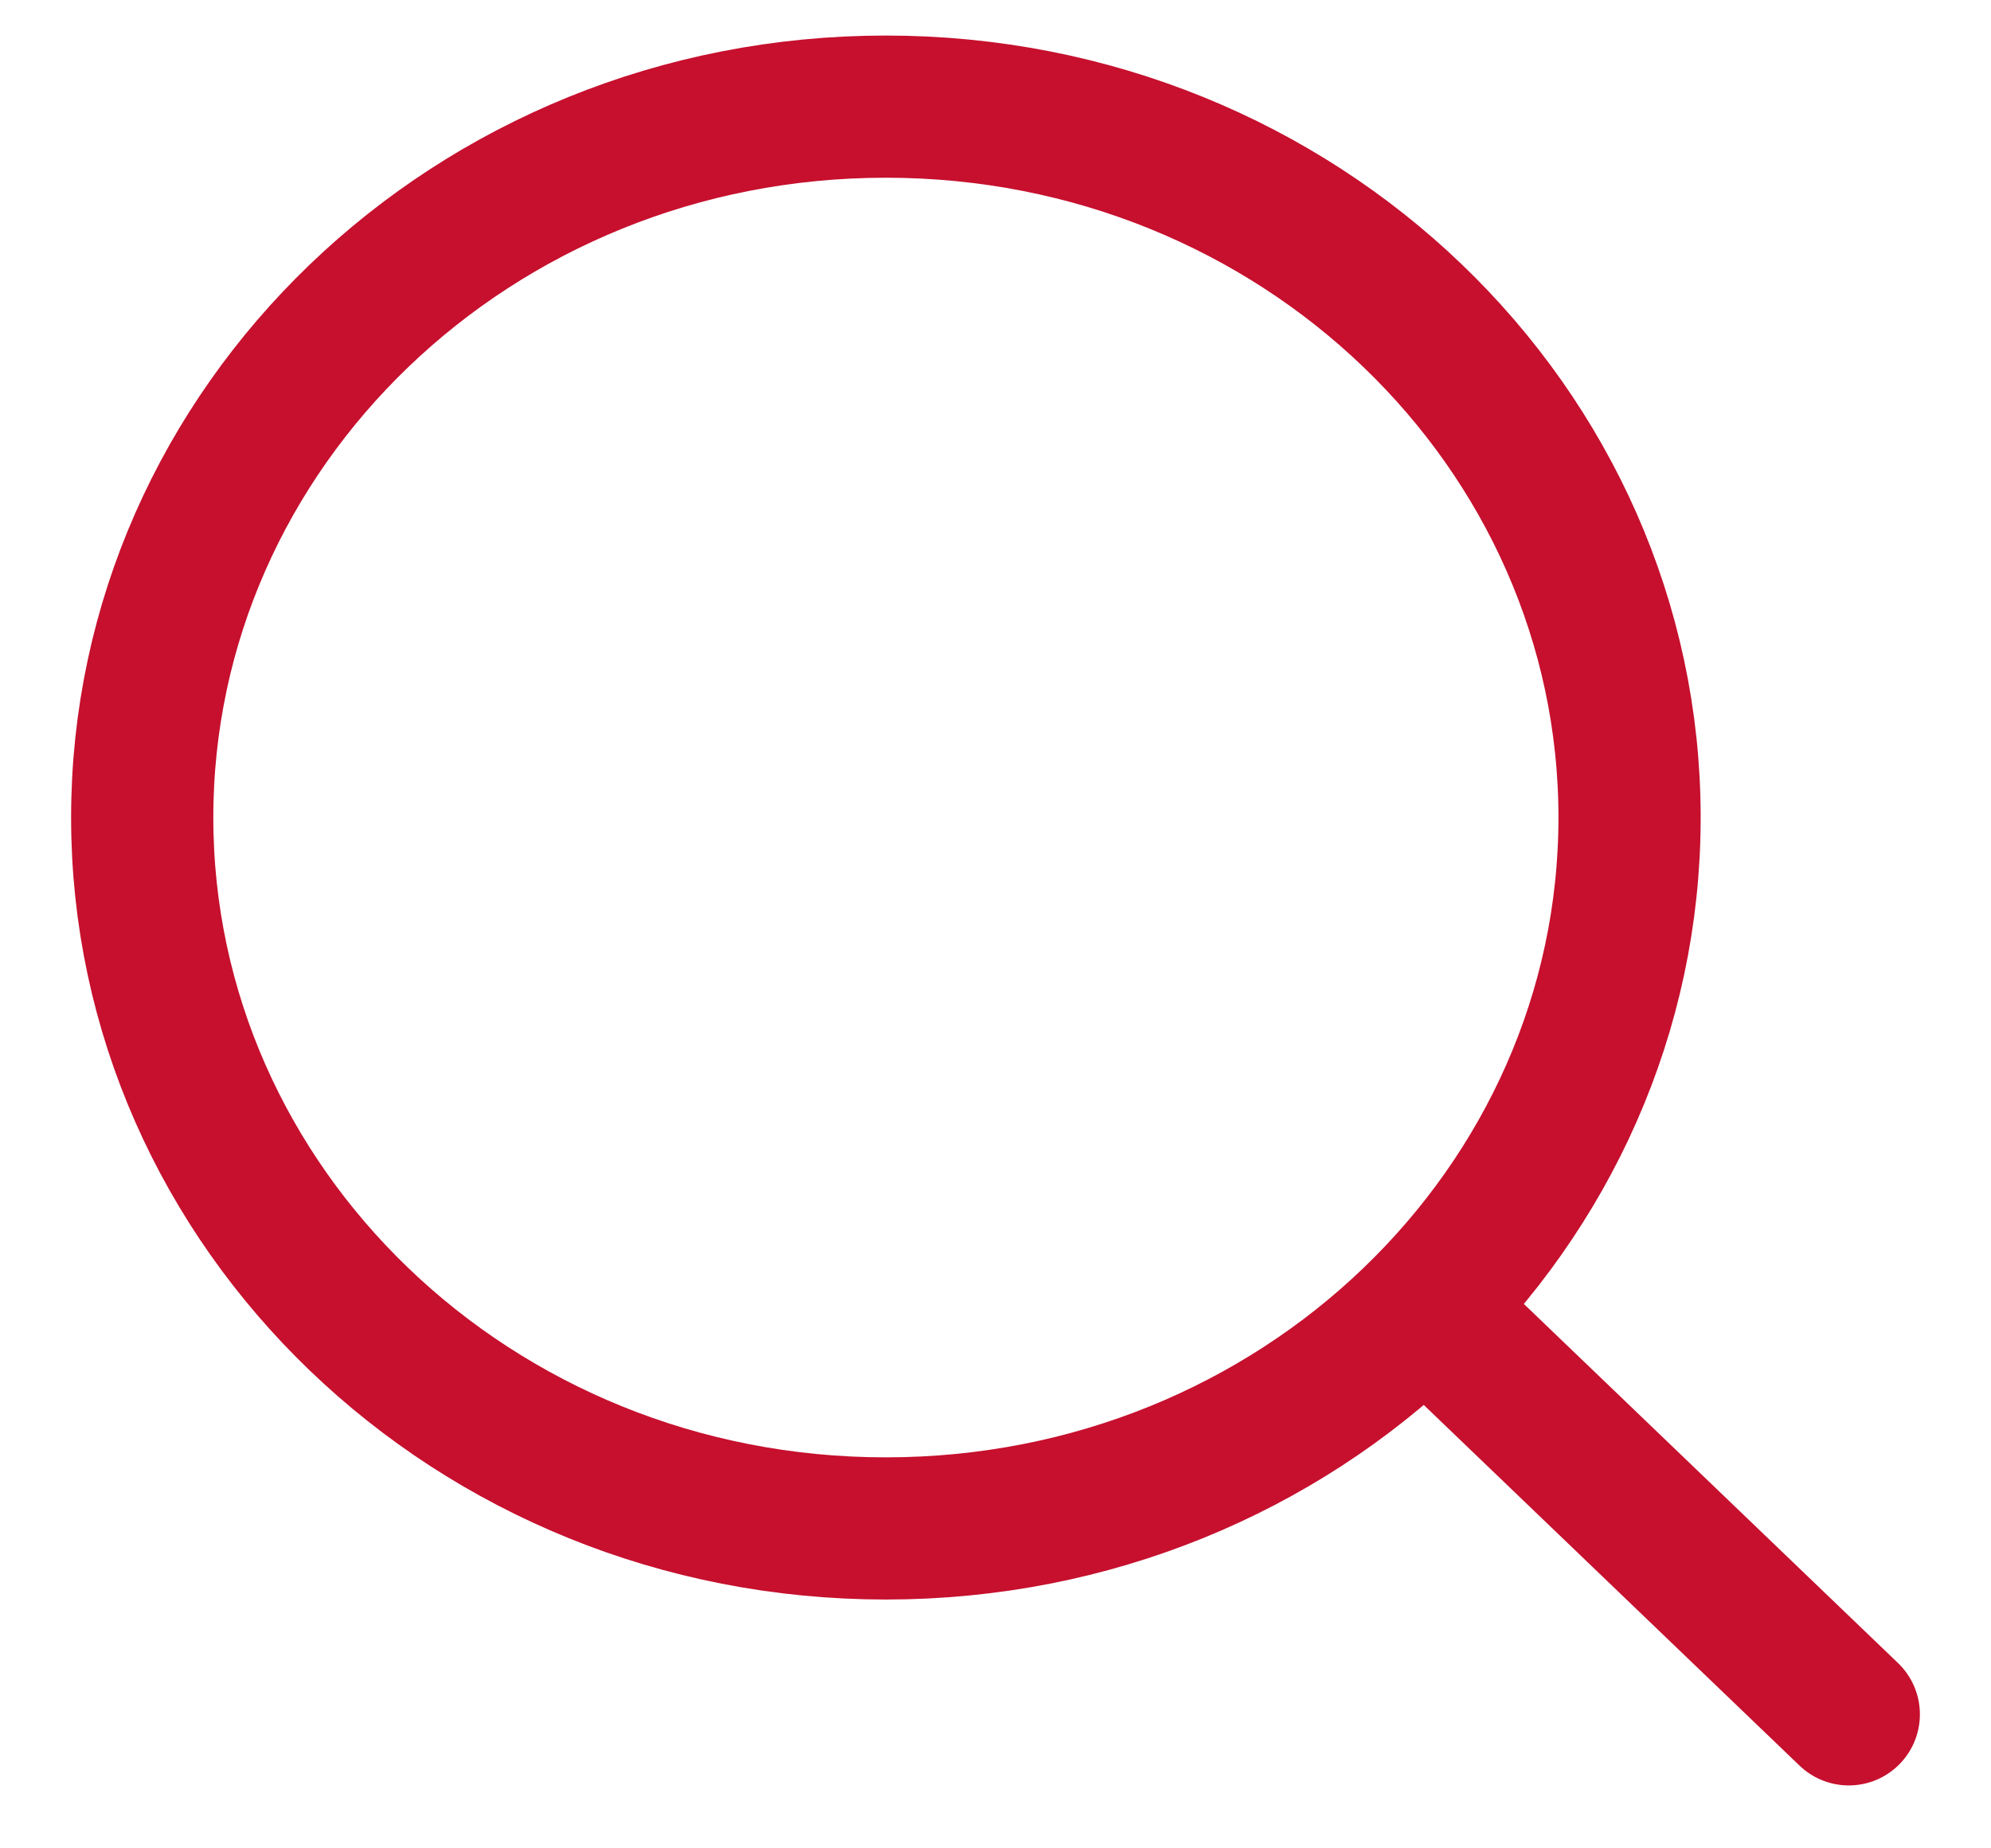
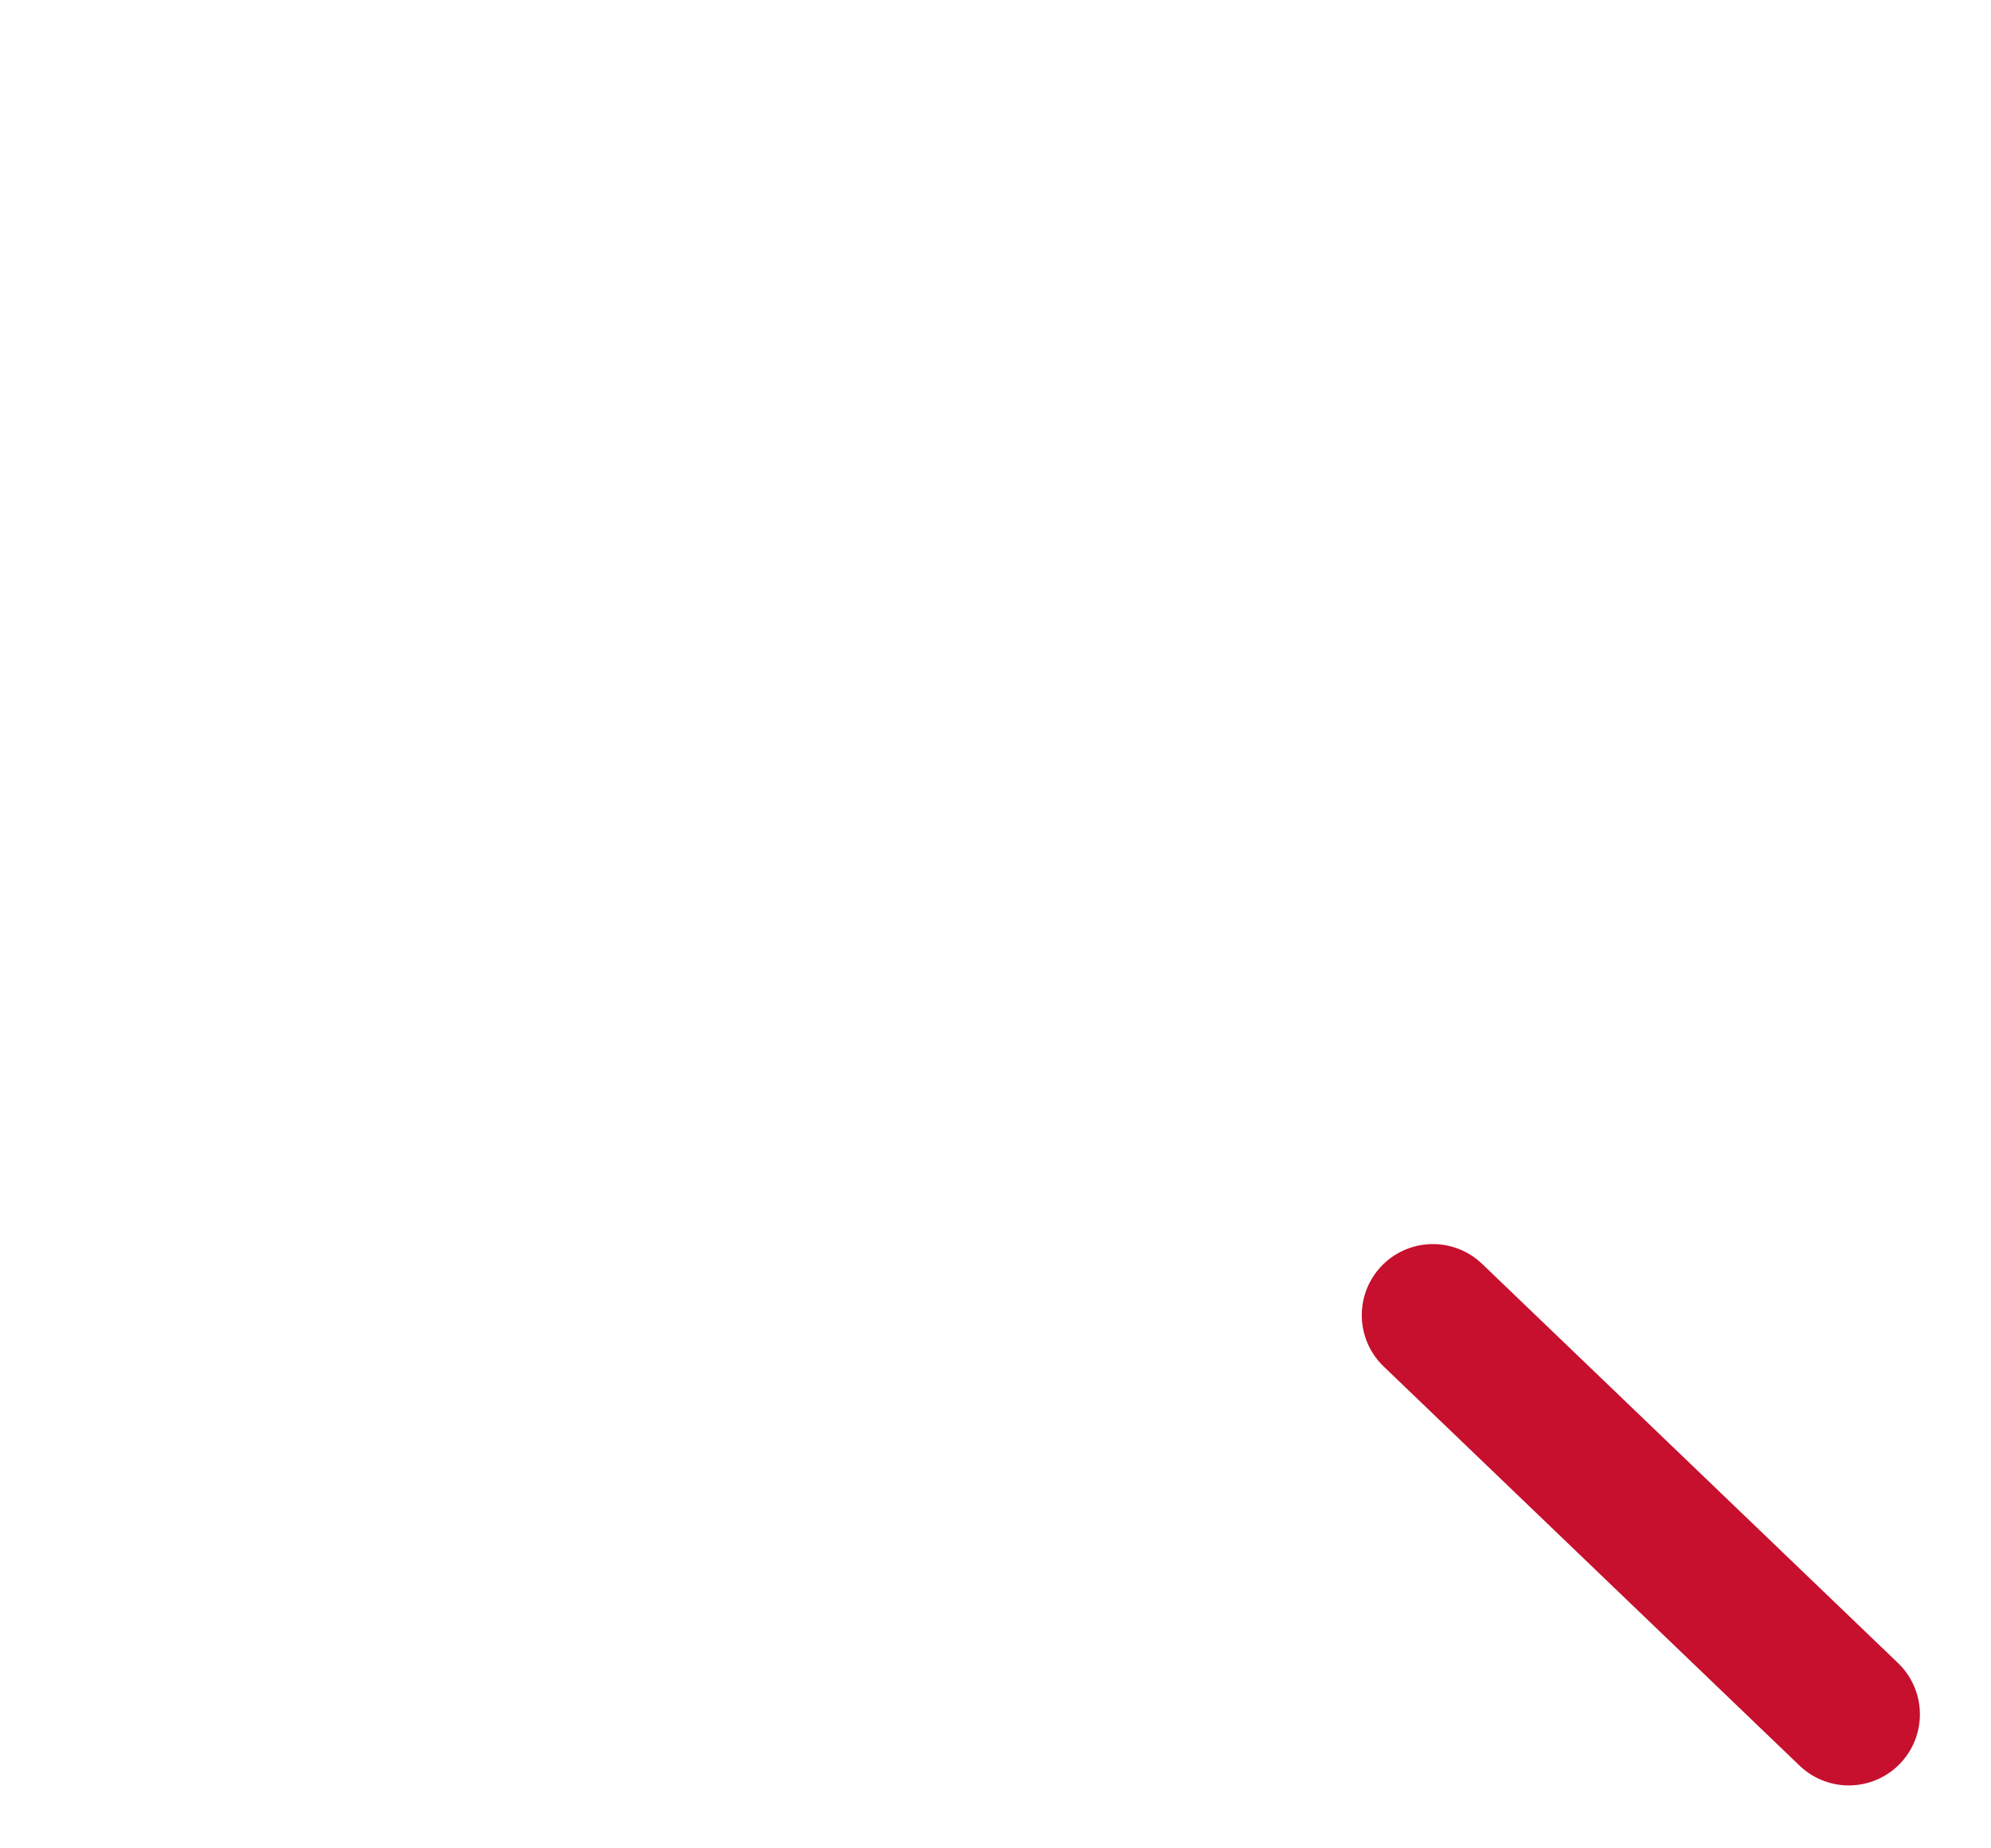
<svg xmlns="http://www.w3.org/2000/svg" width="28" height="26" viewBox="0 0 28 26" fill="none">
  <g id="Frame" clip-path="url(#clip0_16_656)">
-     <path id="Vector" d="M22.917 11.5C22.917 16.985 18.273 21.5 12.458 21.5C6.643 21.5 2 16.985 2 11.5C2 6.015 6.643 1.5 12.458 1.5C18.273 1.5 22.917 6.015 22.917 11.5Z" stroke="#C6102E" stroke-width="2" />
    <path id="Vector_2" d="M20.151 18.5L26 24.115" stroke="#C6102E" stroke-width="2" stroke-linecap="round" />
  </g>
  <defs>
    <clipPath id="clip0_16_656">
      <rect width="27" height="26" fill="white" transform="translate(0.5)" />
    </clipPath>
  </defs>
</svg>